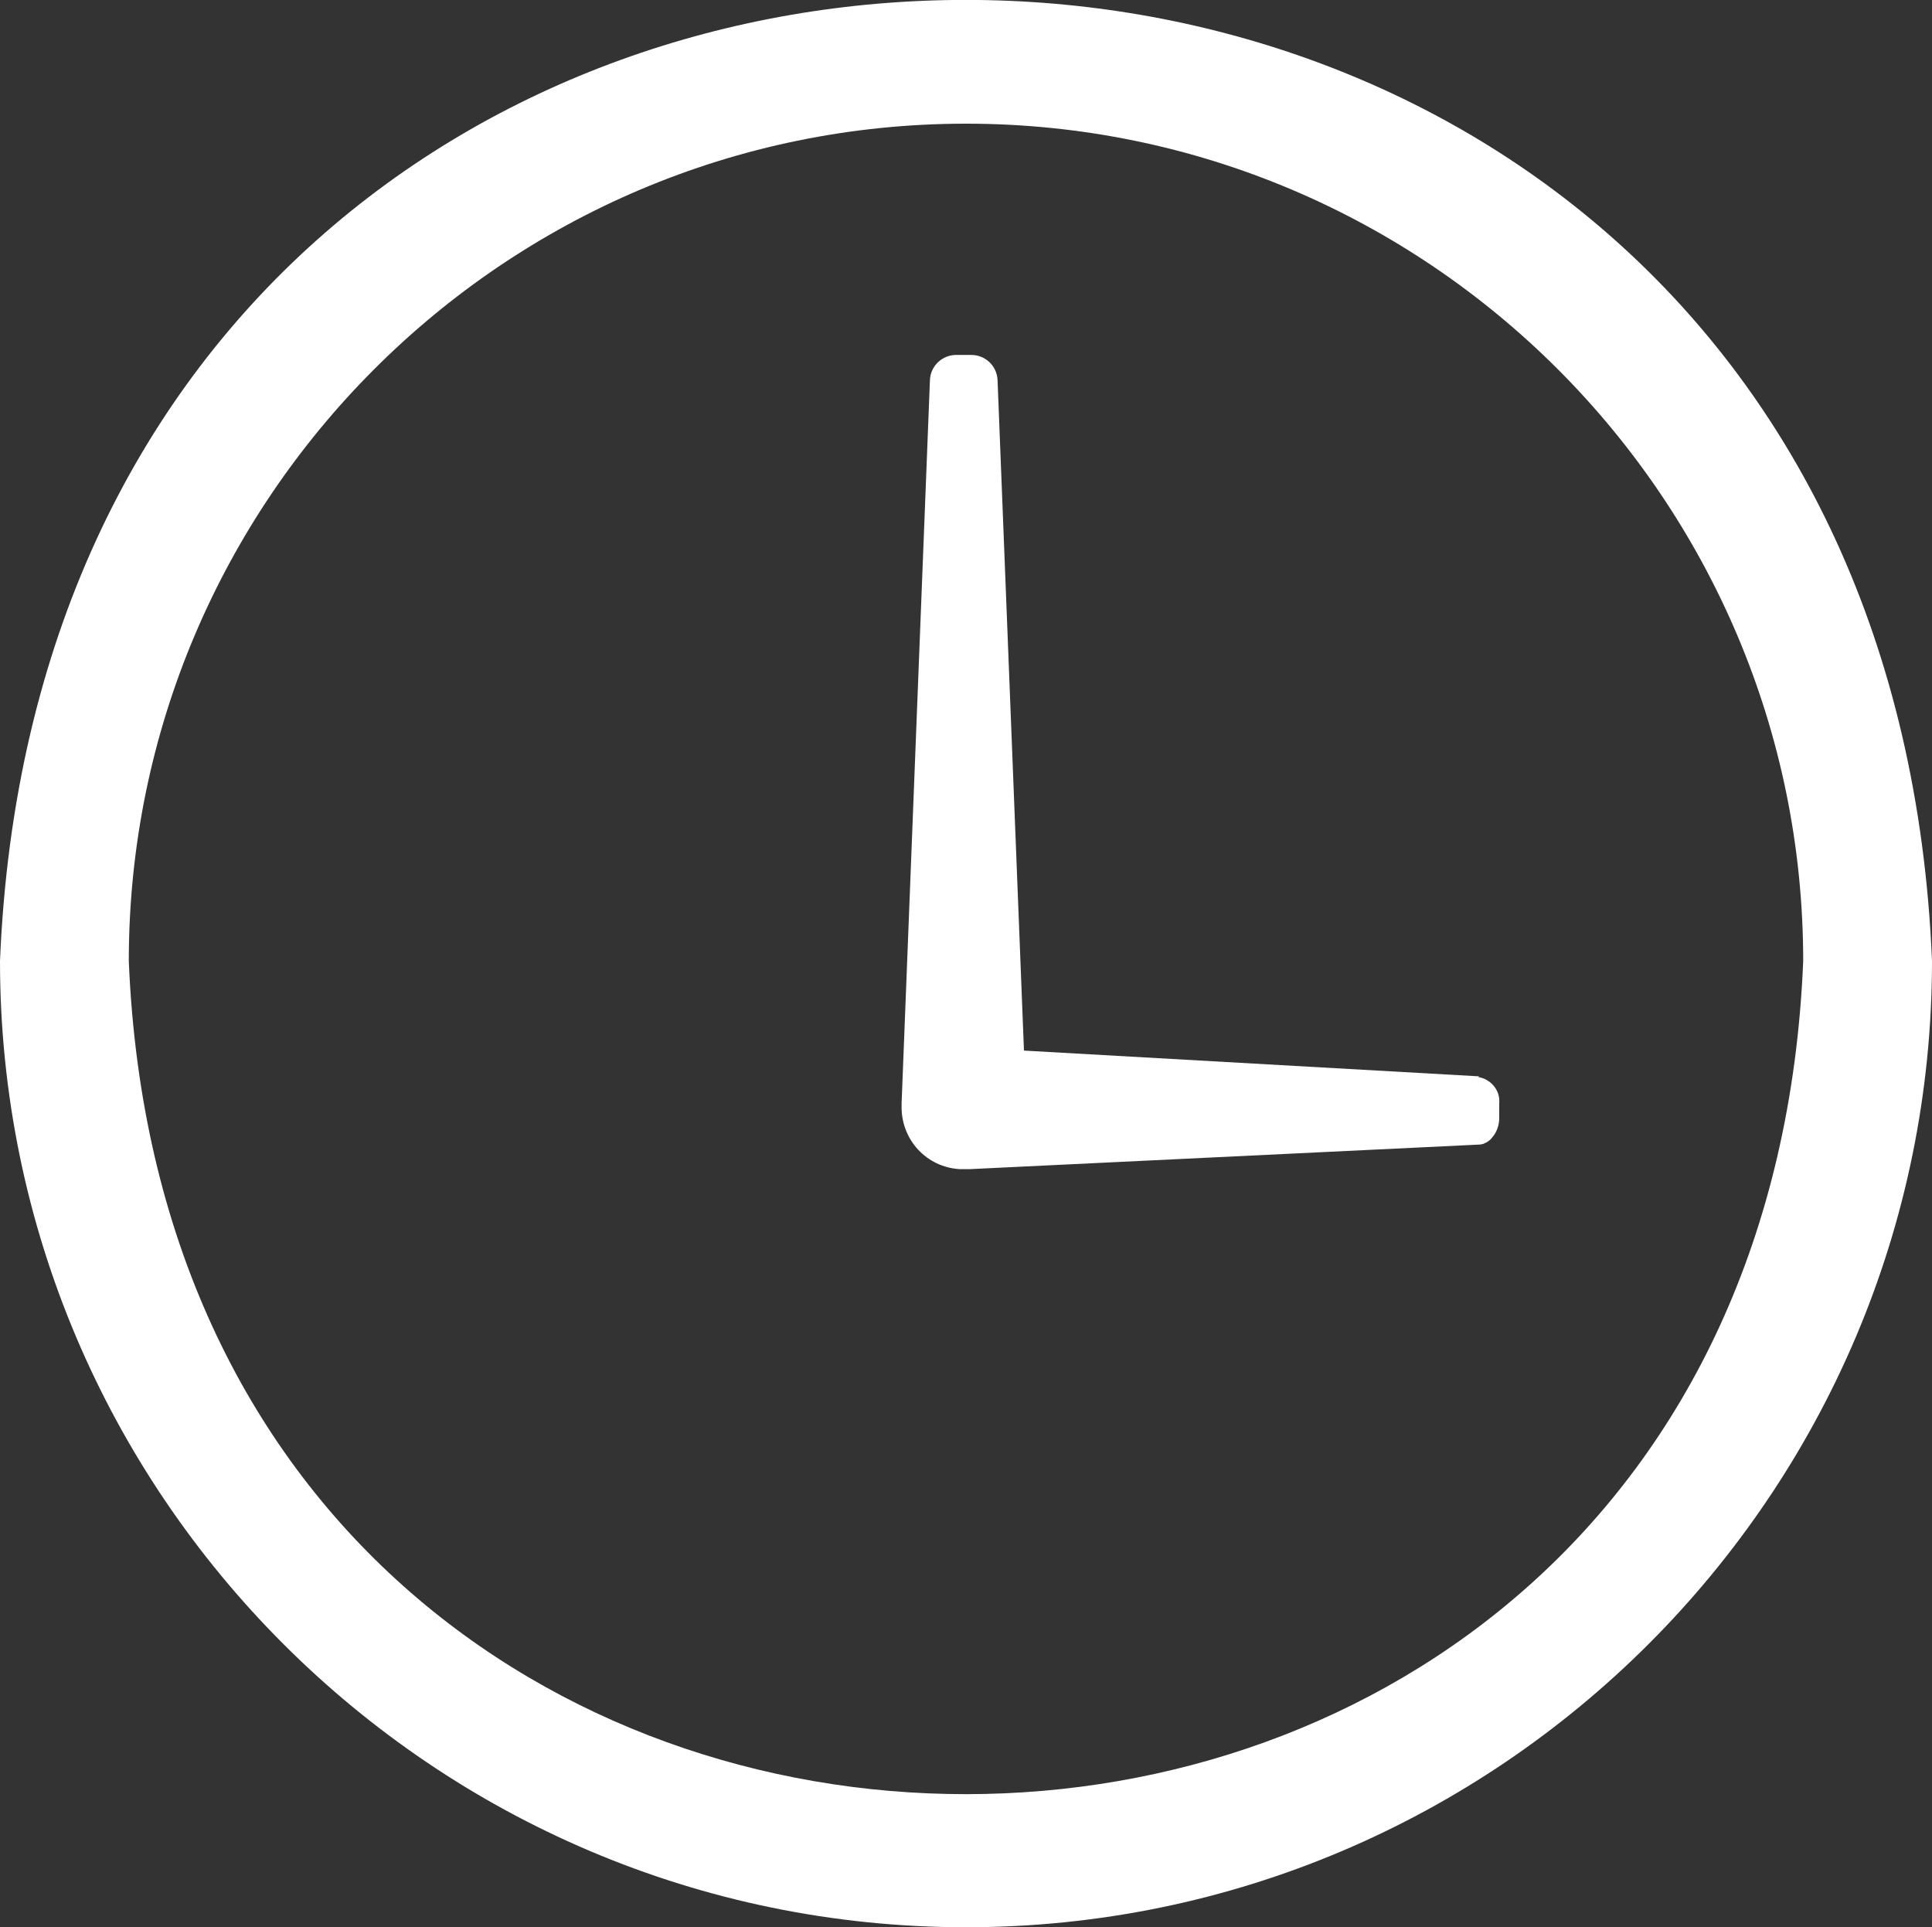
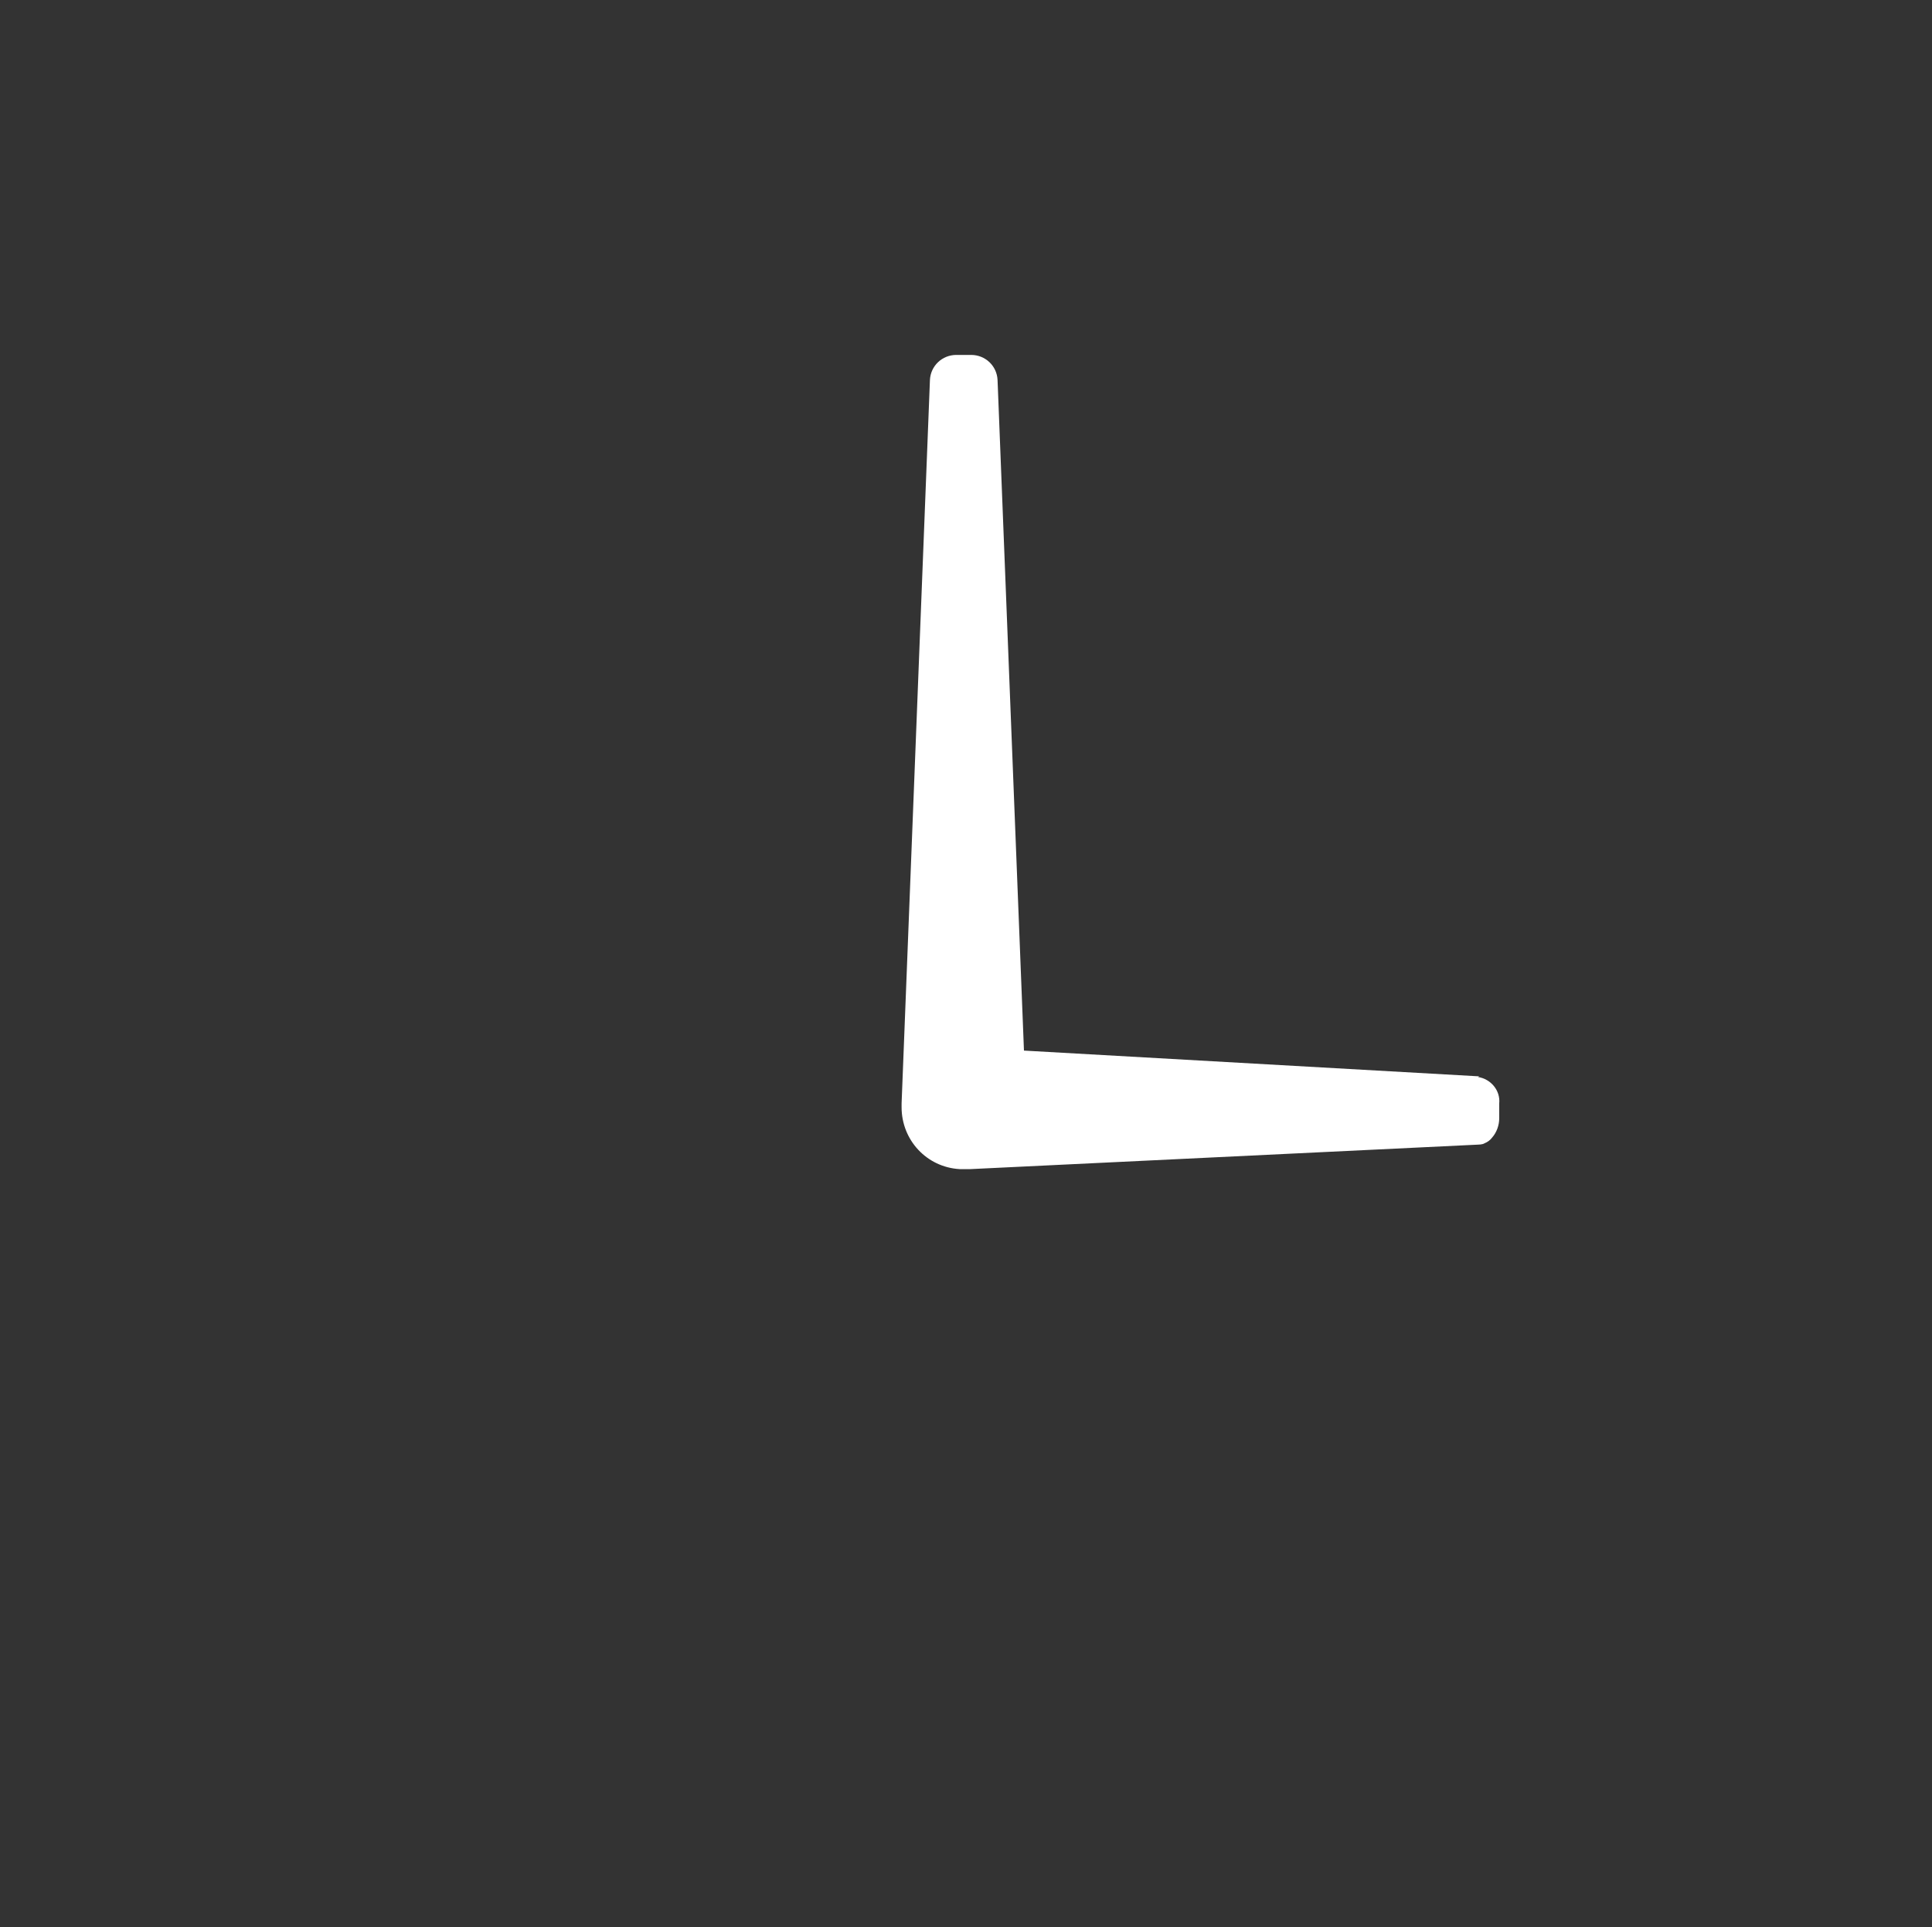
<svg xmlns="http://www.w3.org/2000/svg" id="Ebene_2" viewBox="0 0 30 29.92">
  <rect x="0" y="0" width="30" height="29.92" fill="#333333" stroke="none" />
  <defs>
    <style>.cls-1{fill:#fff;}</style>
  </defs>
  <g id="Ebene_1-2">
    <g>
      <path id="Pfad_12" class="cls-1" d="M22.97,16.71l-7.07-.4-.41-10.41c-.01-.22-.19-.39-.41-.39h-.23c-.22,0-.4,.17-.41,.39l-.44,11.23v.03s0,0,0,.01h0v.02c0,.51,.39,.93,.9,.96,.01,0,.02,0,.03,0h.03s.08,0,.11,0l7.88-.38s.07,0,.1-.02c.05-.02,.09-.05,.12-.09,.07-.08,.11-.19,.11-.3v-.23c.02-.2-.13-.38-.33-.41" />
-       <path class="cls-1" d="M15,29.92C6.73,29.92,0,23.19,0,14.92c.82-19.9,29.18-19.89,30,0,0,8.27-6.73,15-15,15ZM15,1.92C7.83,1.92,2,7.75,2,14.92c.71,17.25,25.29,17.24,26,0,0-7.17-5.83-13-13-13Z" />
    </g>
  </g>
</svg>